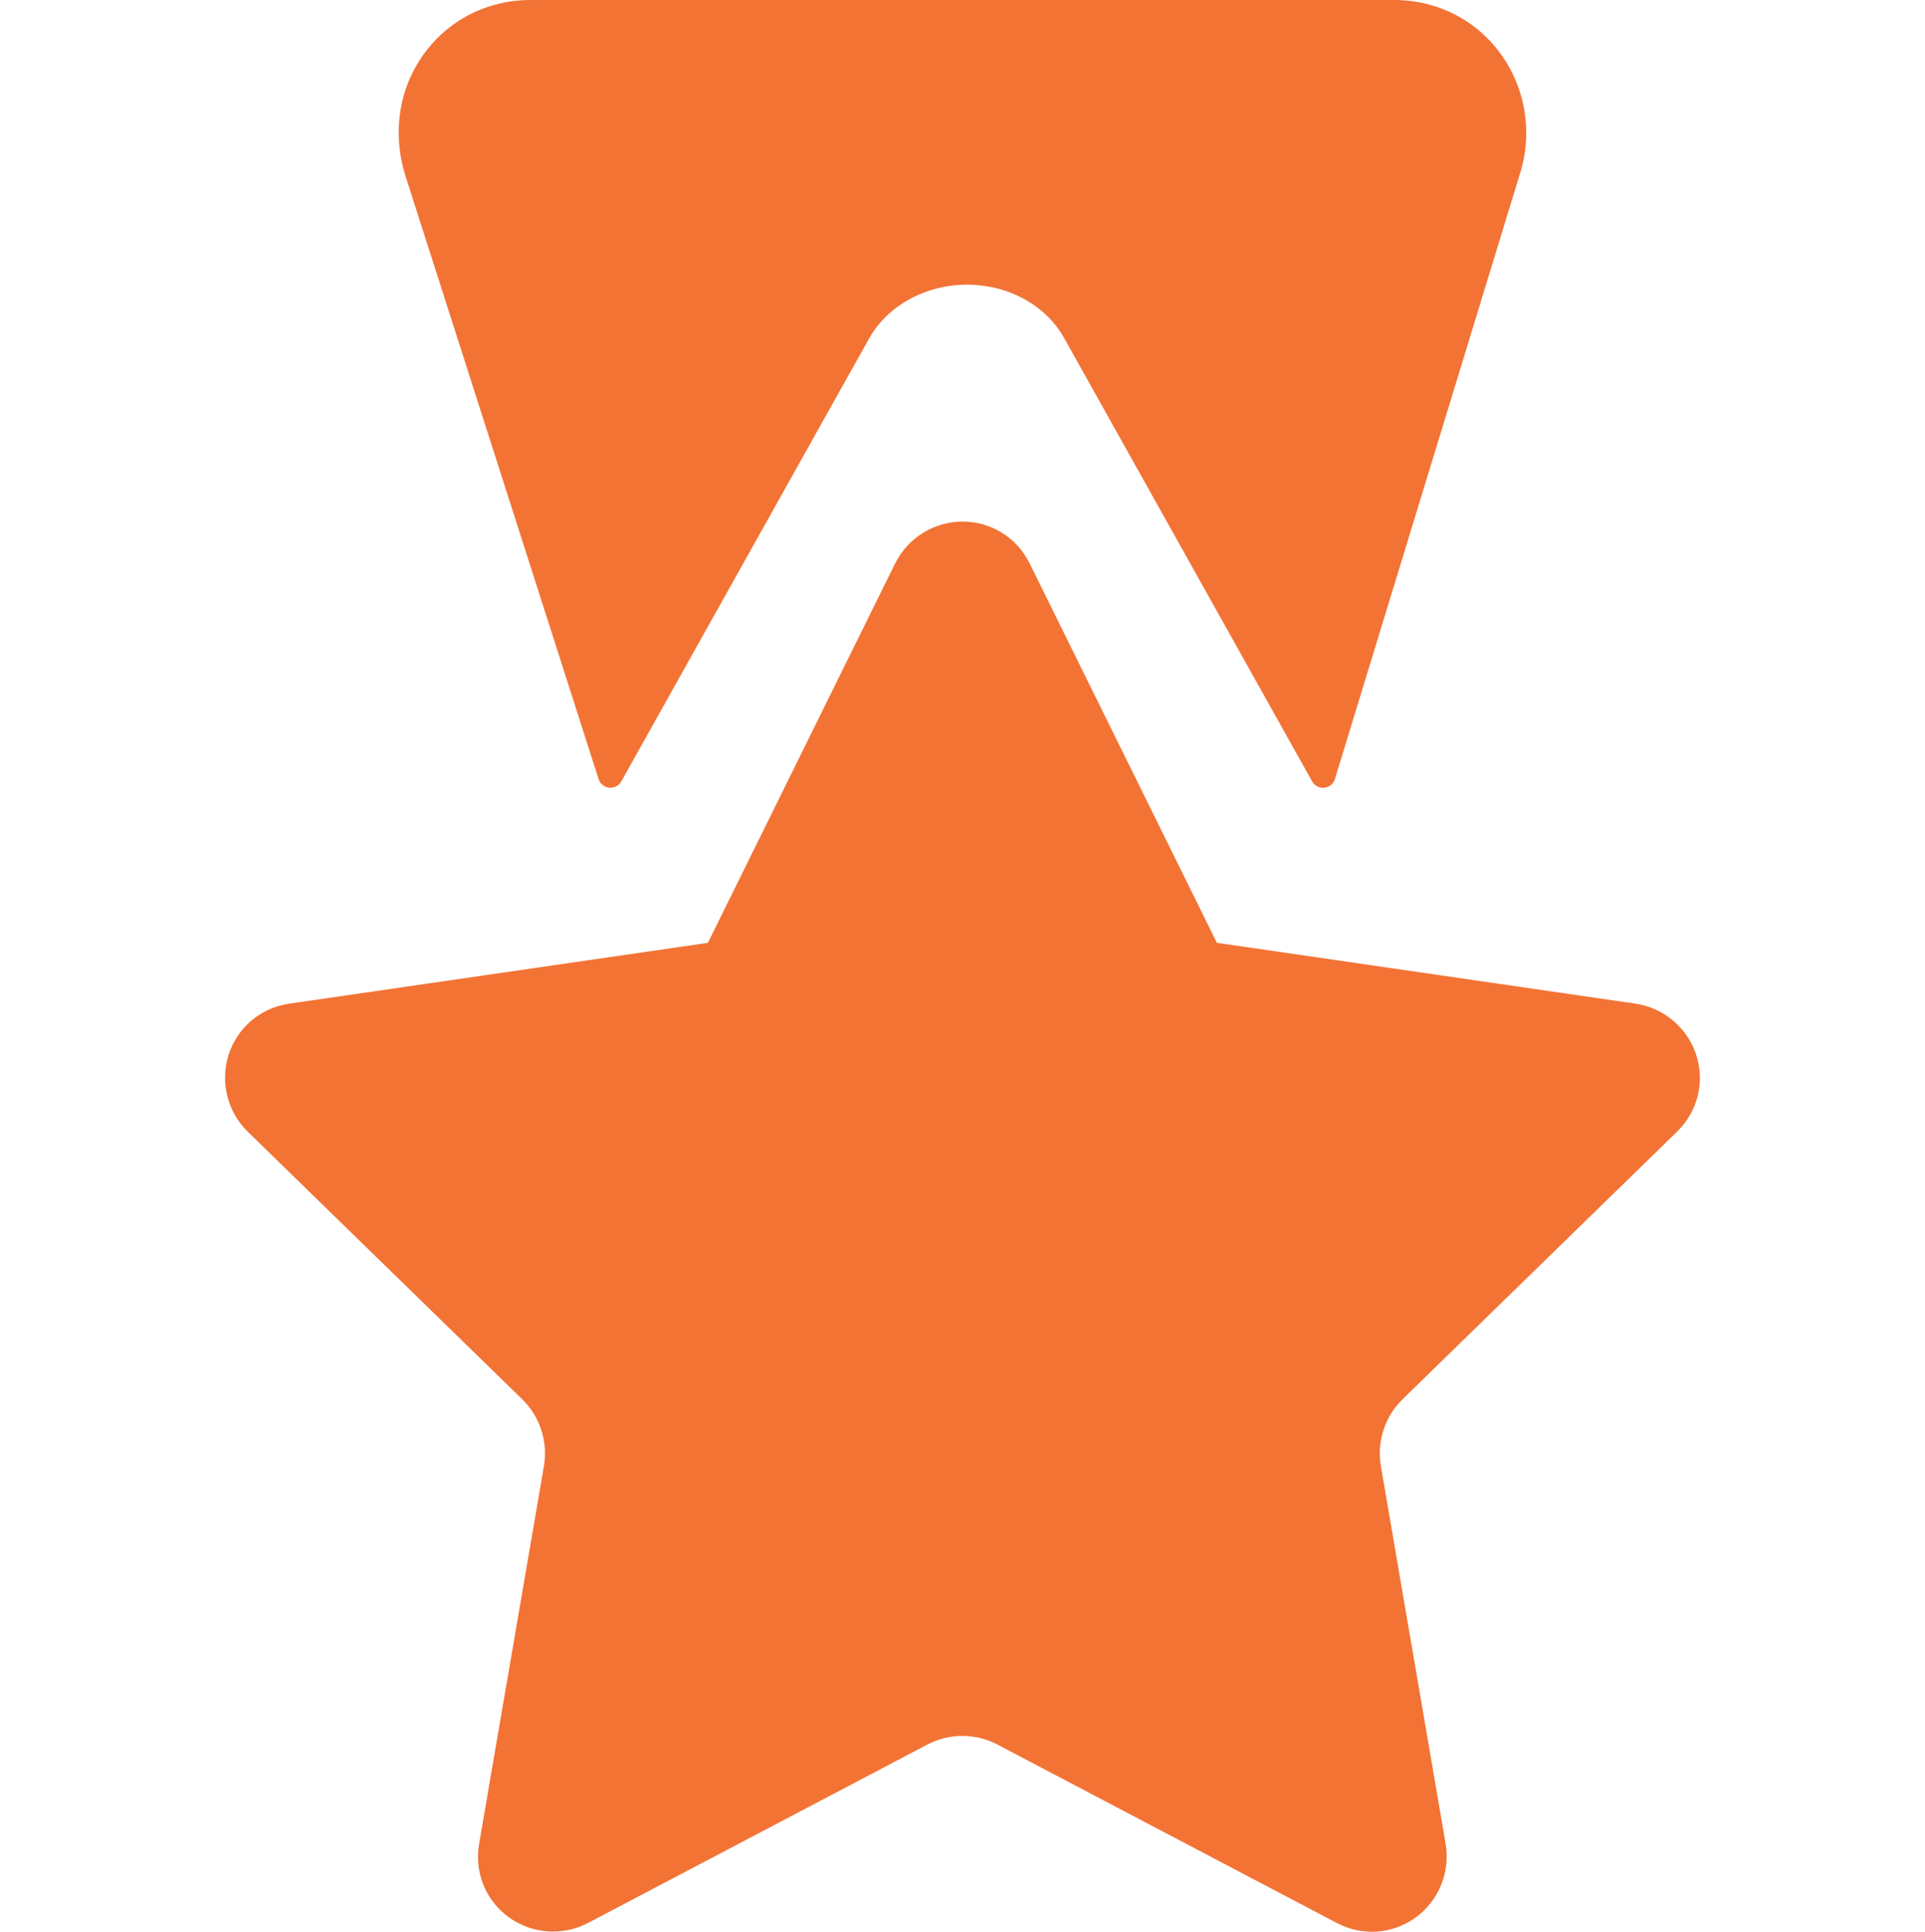
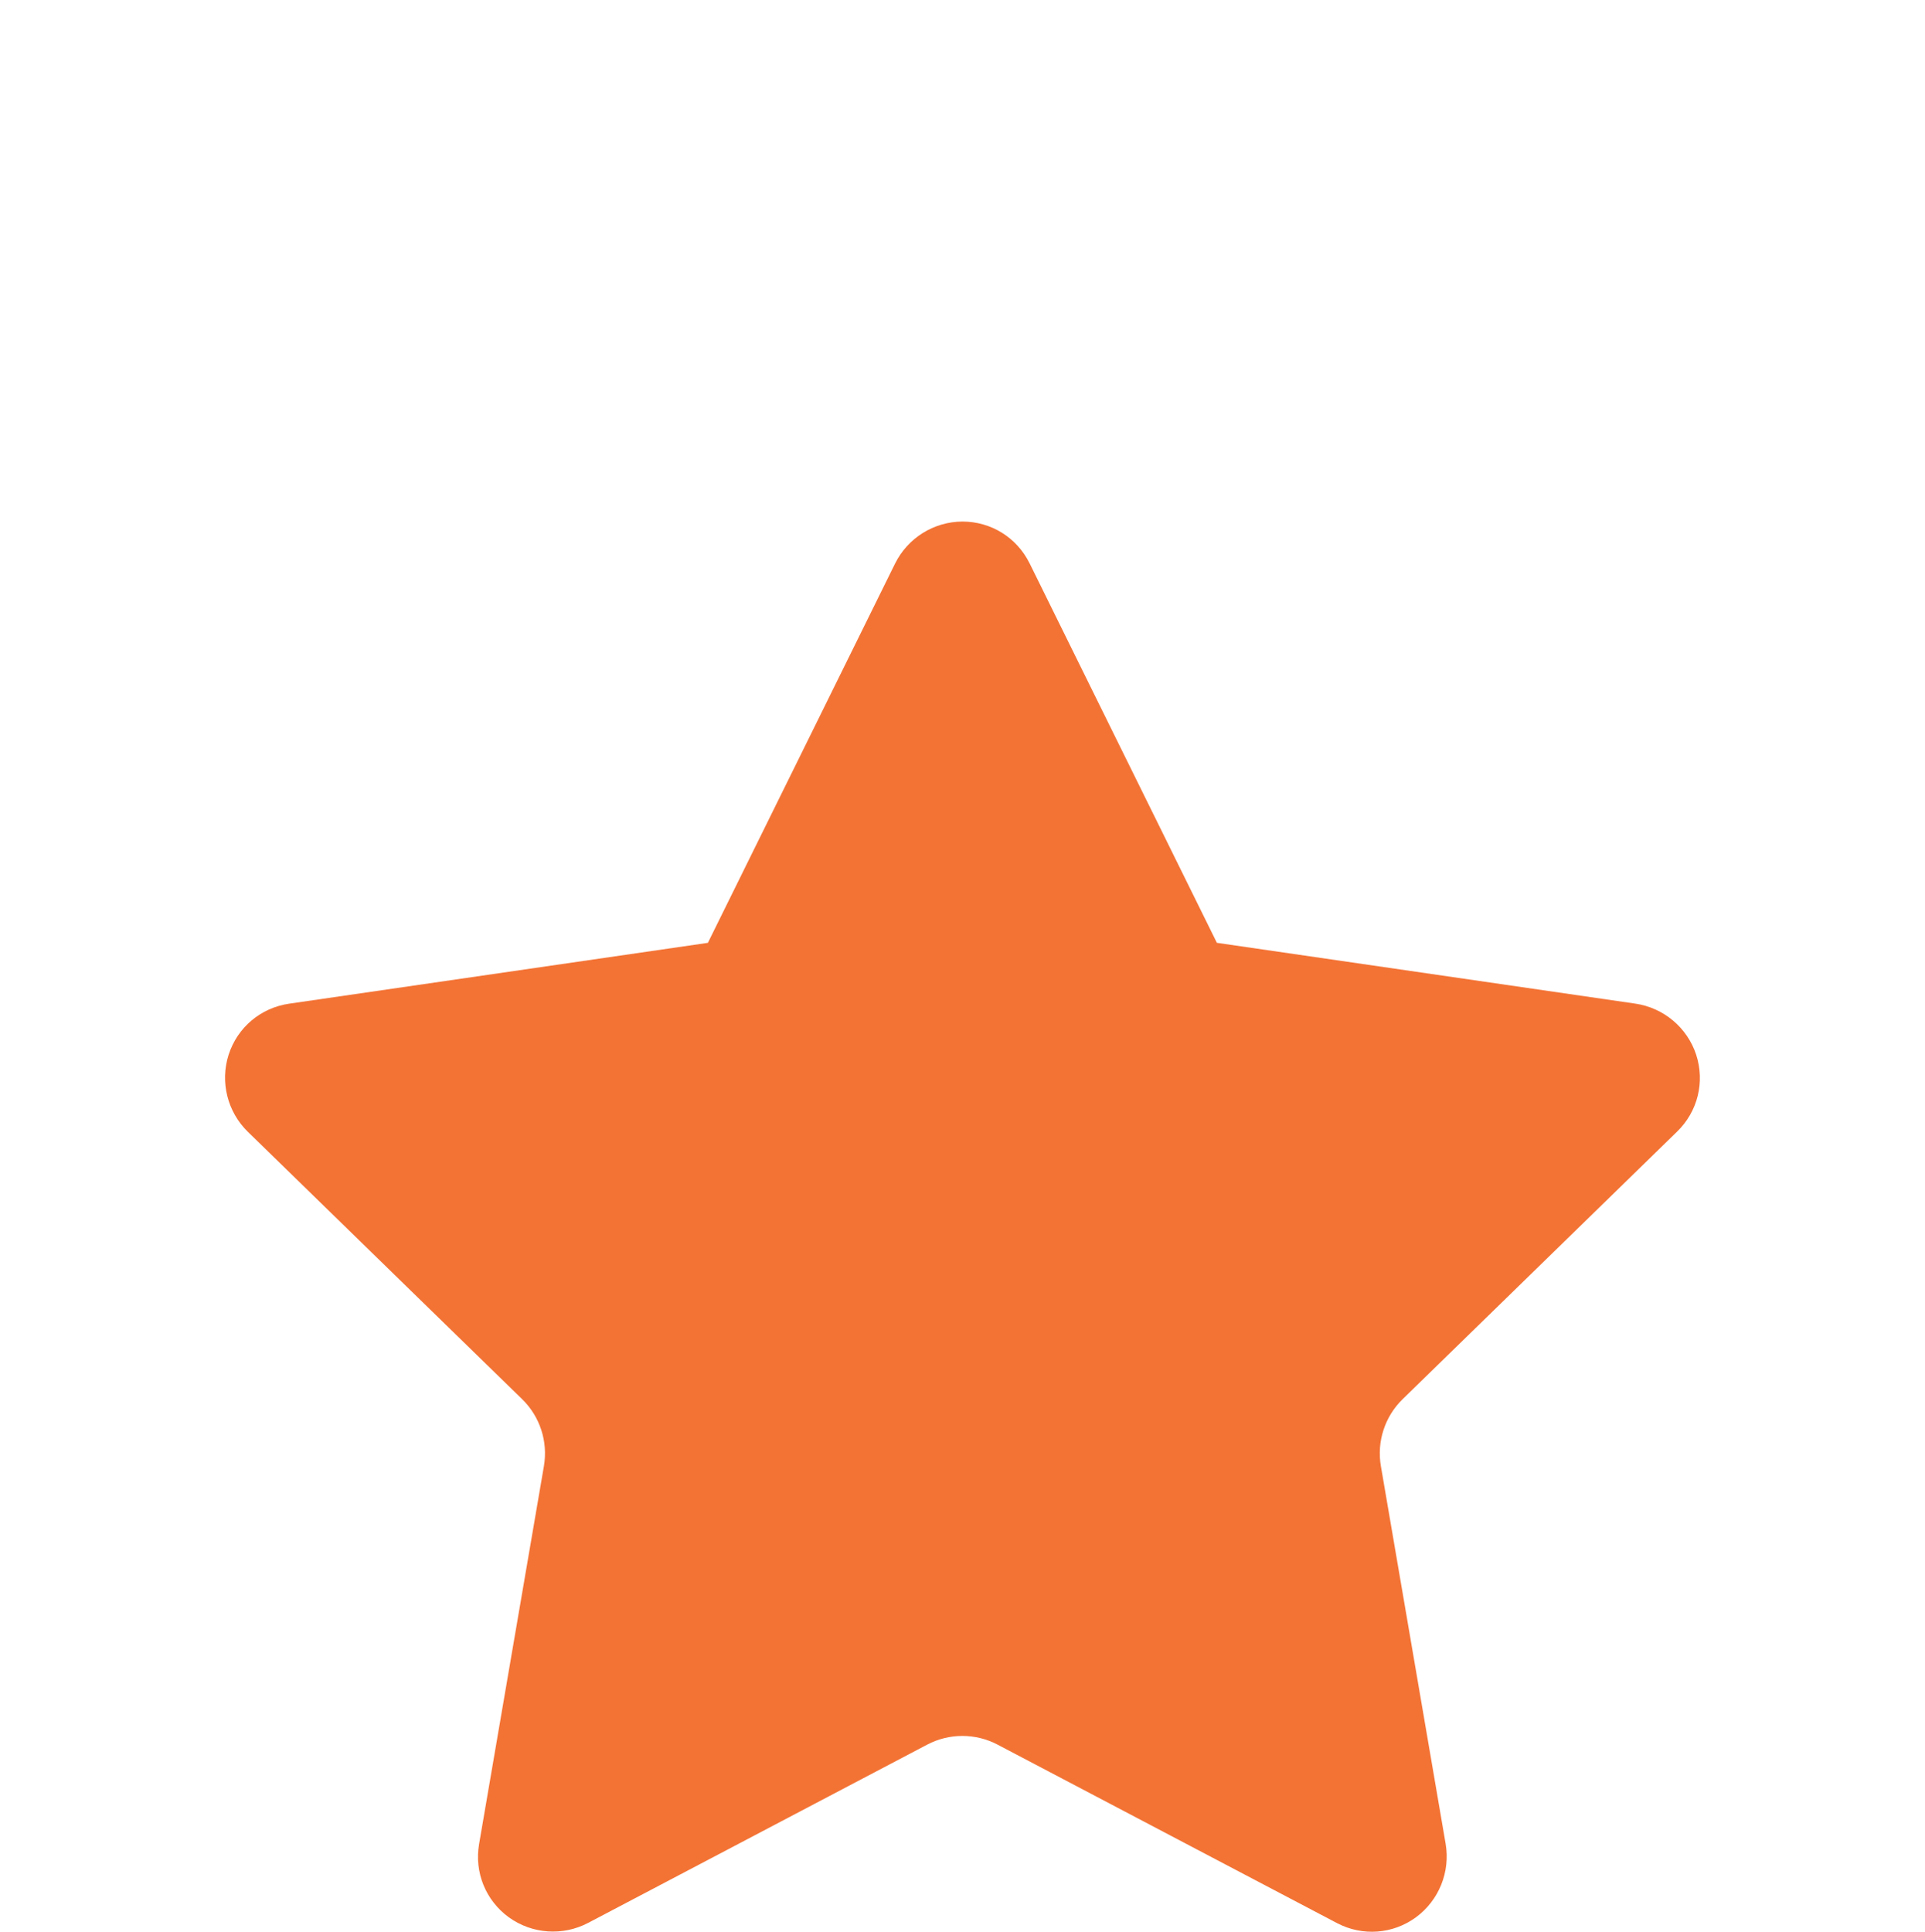
<svg xmlns="http://www.w3.org/2000/svg" xml:space="preserve" width="135mm" height="135.467mm" version="1.1" style="shape-rendering:geometricPrecision; text-rendering:geometricPrecision; image-rendering:optimizeQuality; fill-rule:evenodd; clip-rule:evenodd" viewBox="0 0 915.31 918.48">
  <defs>
    <style type="text/css">
   
    .fil1 {fill:none}
    .fil0 {fill:#F37335;fill-rule:nonzero}
   
  </style>
  </defs>
  <g id="Camada_x0020_1">
    <g id="_1349875616">
      <g>
        <path class="fil0" d="M797.46 538.03c9.8,-9.54 13.27,-23.54 9.05,-36.55 -4.27,-12.93 -15.49,-22.33 -28.96,-24.29l-198.94 -28.91 -89.05 -180.44 -0.04 -0.07c-6.06,-12.21 -18.29,-19.79 -31.92,-19.79 -13.61,0.07 -26.02,7.83 -32.04,20.04l-88.97 180.27 -199.1 28.93c-13.54,1.96 -24.57,11.26 -28.79,24.27 -4.13,12.97 -0.59,27.16 9.16,36.66l130.42 127.13c8.47,8.26 12.34,20.16 10.34,31.82l-30.82 179.67c-2.31,13.45 3.1,26.8 14.12,34.84 11.06,7.98 25.68,9.01 37.75,2.66l161.2 -84.75c10.47,-5.51 22.98,-5.51 33.46,0l161.46 84.89c12.09,6.31 26.46,5.25 37.49,-2.8 10.94,-8.07 16.39,-21.61 14.09,-35.01l-30.78 -179.51c-2,-11.66 1.87,-23.56 10.34,-31.82l130.53 -127.24z" />
      </g>
    </g>
    <g id="_1349871392">
      <g>
-         <path class="fil0" d="M717.75 32.2c-8.19,-14.81 -21.6,-25.43 -37.74,-29.89 -5.52,-1.53 -11.22,-2.31 -16.97,-2.31l-410.94 0c-5.74,0 -11.45,0.77 -16.97,2.3 -17,4.71 -30.94,16.21 -38.97,32.25 -7.51,15 -8.45,32.46 -3.56,48.51l92.02 287.36c1.58,4.93 8.28,5.61 10.81,1.09l117.81 -210.55c8.73,-15.61 26.71,-25.52 46.44,-25.62 19.76,0 37.48,9.7 46.26,25.31l0.05 0.09 82.66 147.78 0.05 -0.01 0.43 0.86 34.77 62.17c2.55,4.55 9.31,3.83 10.84,-1.16l88.31 -288.88c4.9,-16.38 2.96,-34.35 -5.31,-49.3z" />
-       </g>
+         </g>
    </g>
    <rect class="fil1" y="36.6" width="915.31" height="301.38" />
  </g>
</svg>